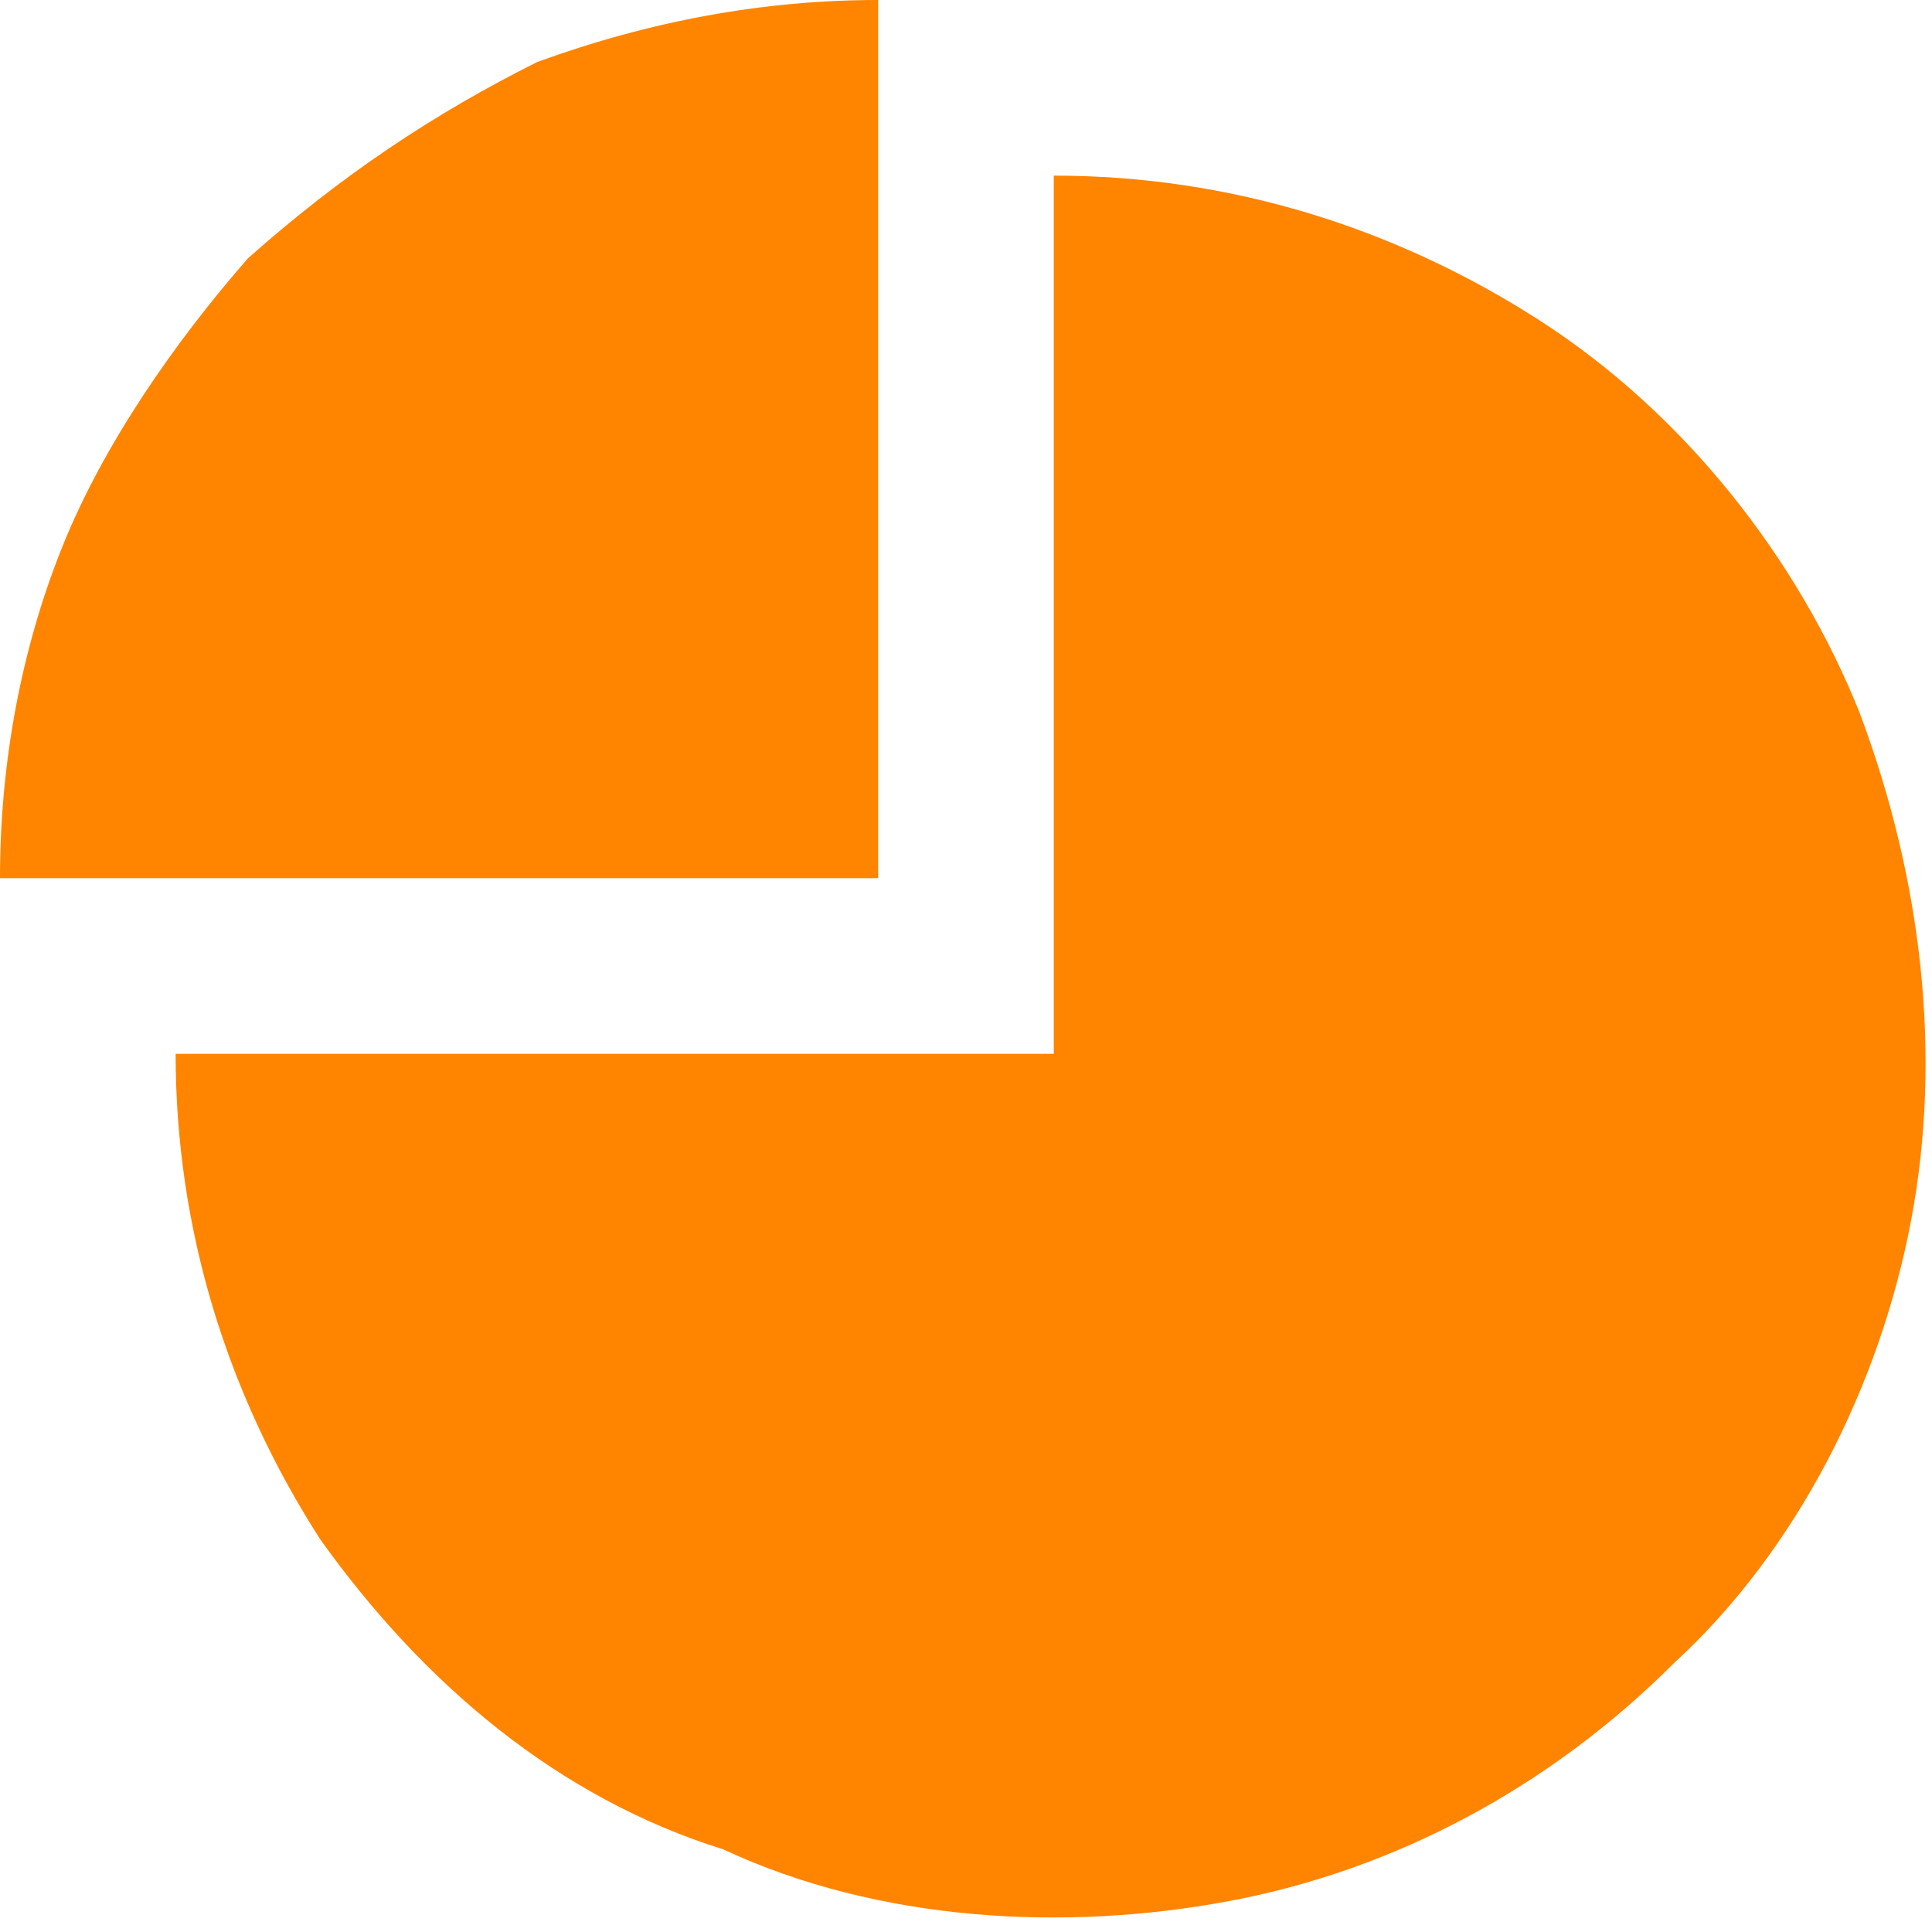
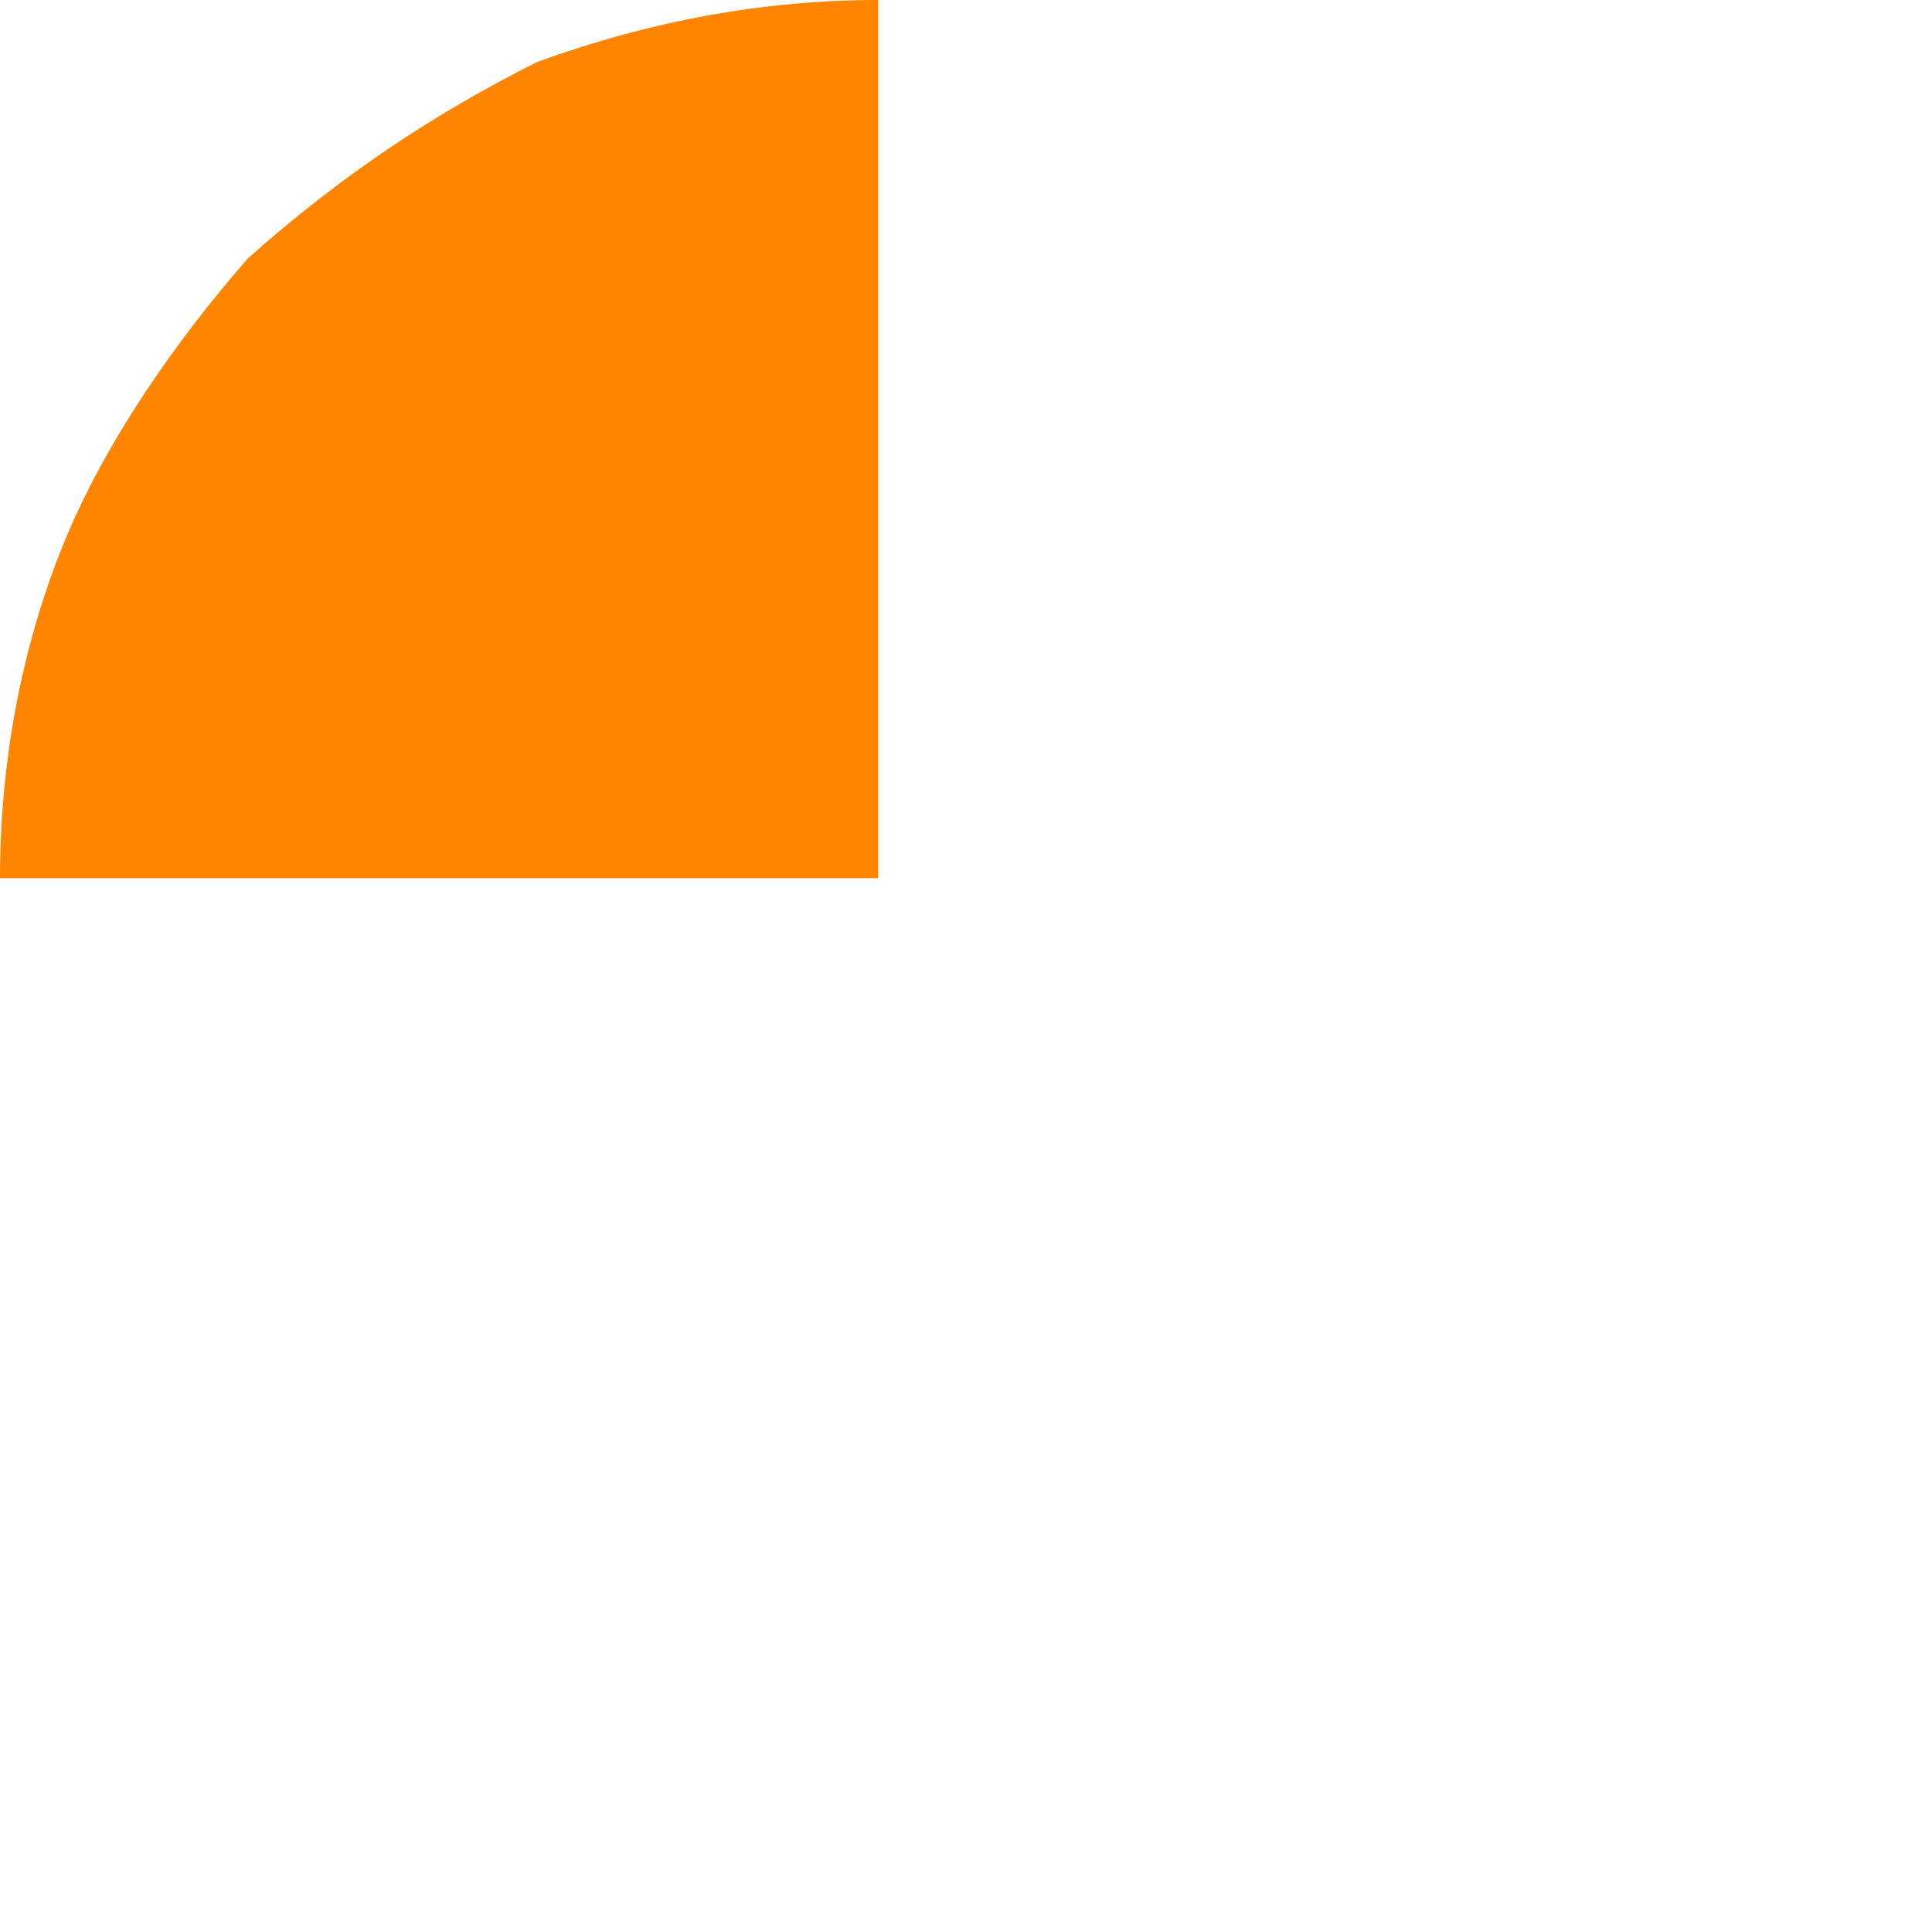
<svg xmlns="http://www.w3.org/2000/svg" version="1.1" id="Слой_1" x="0px" y="0px" viewBox="0 0 18.7 18.7" style="enable-background:new 0 0 18.7 18.7;" xml:space="preserve">
  <style type="text/css">
	.st0{fill:#ff8400;}
</style>
-   <path class="st0" d="M3.1,14.9c-0.9-1.4-1.4-3-1.4-4.7h8.5V1.7c1.7,0,3.3,0.5,4.7,1.4c1.4,0.9,2.5,2.3,3.1,3.8  c0.6,1.6,0.8,3.3,0.5,4.9c-0.3,1.6-1.1,3.2-2.3,4.3c-1.2,1.2-2.7,2-4.3,2.3c-1.6,0.3-3.4,0.2-4.9-0.5C5.4,17.4,4.1,16.3,3.1,14.9z" />
  <path class="st0" d="M5.2,0.6C6.3,0.2,7.4,0,8.5,0v8.5H0c0-1.1,0.2-2.2,0.6-3.2c0.4-1,1.1-2,1.8-2.8C3.3,1.7,4.2,1.1,5.2,0.6z" />
</svg>